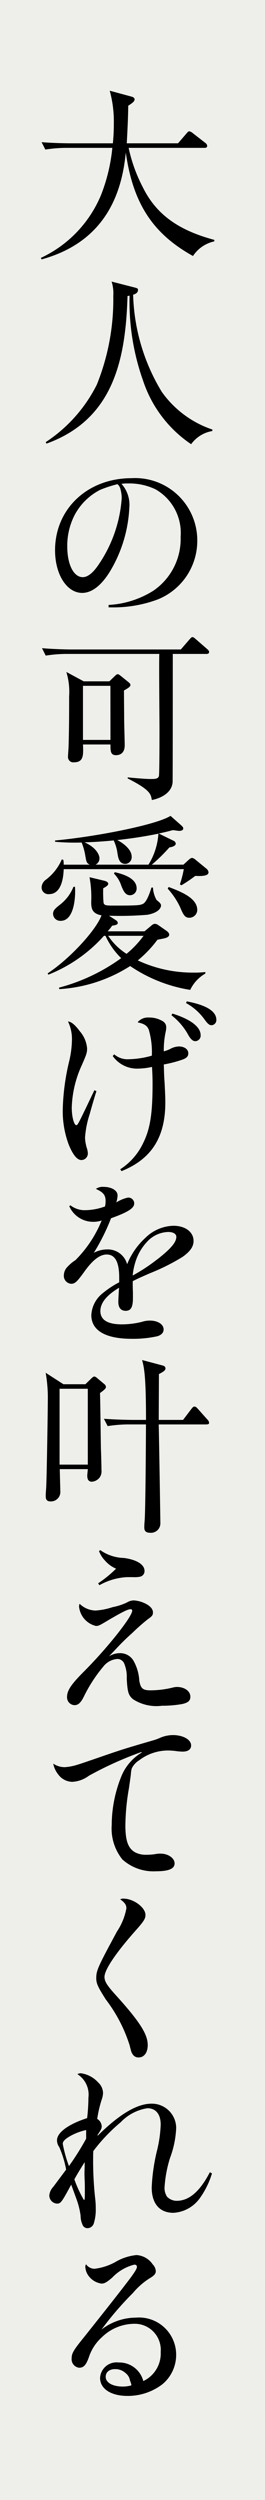
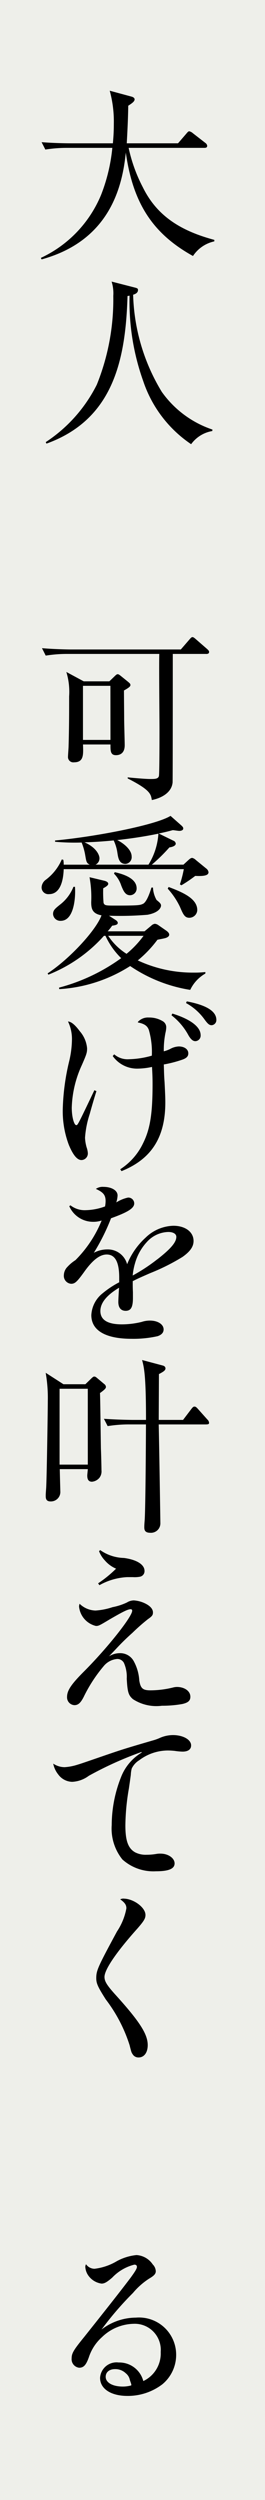
<svg xmlns="http://www.w3.org/2000/svg" width="25" height="235" viewBox="0 0 25 235">
  <g id="style-05-img-text-01" transform="translate(-704 -7181)">
    <rect id="長方形_243" data-name="長方形 243" width="25" height="235" transform="translate(704 7181)" fill="#eeefea" />
    <g id="グループ_273" data-name="グループ 273" transform="translate(707.855 7189.531)">
      <path id="パス_239" data-name="パス 239" d="M111.581,272.3c-3.831-2.118-5.666-5-6.337-9.726-.318,3.107-1.447,8.261-7.943,10.044l-.071-.141a11.306,11.306,0,0,0,5.684-5.93,16.468,16.468,0,0,0,1.059-4.413H99.737a12.881,12.881,0,0,0-2.083.159L97.3,261.6c1.395.106,2.63.106,2.718.106h4.007c.035-.407.088-.954.088-1.836a10.863,10.863,0,0,0-.387-3.108l2.029.547c.159.037.318.124.318.265,0,.2-.246.371-.6.6-.016,1.147-.068,2.242-.14,3.532h4.837l.794-.919c.088-.106.175-.212.265-.212a.763.763,0,0,1,.334.176l1.184.918a.4.4,0,0,1,.175.265c0,.2-.175.2-.264.2H105.51a14.519,14.519,0,0,0,1.34,3.706c1.306,2.649,3.5,4.078,6.744,4.943v.141a3.231,3.231,0,0,0-2.014,1.377" transform="translate(-97.23 -256.766)" />
      <path id="パス_240" data-name="パス 240" d="M113.306,285.042a3.1,3.1,0,0,0-1.995,1.236,11.58,11.58,0,0,1-4.519-5.931,22.178,22.178,0,0,1-1.289-8.032c-.071.018-.106.018-.194.037-.177,6-1.342,11.6-7.643,13.873l-.072-.141a13.928,13.928,0,0,0,4.819-5.4,21.366,21.366,0,0,0,1.555-8.349,3.643,3.643,0,0,0-.159-1.342l2.136.547c.3.072.352.106.352.247,0,.282-.281.388-.458.441a18.482,18.482,0,0,0,2.7,9.126,9.584,9.584,0,0,0,4.784,3.549Z" transform="translate(-97.135 -253.055)" />
-       <path id="パス_241" data-name="パス 241" d="M103.344,297.564a8.8,8.8,0,0,0,4.2-1.324,5.886,5.886,0,0,0,2.594-5.084,4.71,4.71,0,0,0-2.382-4.466,5.765,5.765,0,0,0-2.6-.547,4.333,4.333,0,0,0-.6.035,2.949,2.949,0,0,1,.741,2.242,12.775,12.775,0,0,1-1.818,5.984c-.812,1.324-1.711,2.029-2.63,2.029-1.447,0-2.558-1.729-2.558-4.006,0-3.9,3.07-6.778,7.217-6.778a5.859,5.859,0,0,1,6.2,5.878,5.938,5.938,0,0,1-3.741,5.525,11.961,11.961,0,0,1-4.344.741h-.281Zm.828-11.35a11.63,11.63,0,0,0-1.624.53,5.626,5.626,0,0,0-2.4,2.348,6.289,6.289,0,0,0-.706,2.966c0,1.712.6,2.895,1.465,2.895.443,0,.936-.371,1.447-1.112a12.615,12.615,0,0,0,2.224-6.285,3.046,3.046,0,0,0-.106-.828.907.907,0,0,0-.265-.494c0-.018-.016-.018-.035-.018" transform="translate(-96.952 -249.231)" />
      <path id="パス_242" data-name="パス 242" d="M112.795,299.08h-3.142c0,.937,0,11.863-.018,12.092-.106,1.006-1.147,1.483-1.959,1.643-.087-.565-.159-.954-2.276-2.03v-.106c.228.035,1.659.159,2.1.159.458,0,.775,0,.846-.284.053-.229.053-3.742.053-4.306,0-1.147-.053-6.143-.018-7.168H99.75a12.529,12.529,0,0,0-2.083.159l-.353-.7c1.237.106,2.56.122,2.72.122h10.378l.812-.936c.088-.106.194-.228.282-.228s.2.088.318.194l1.077.934c.088.088.177.159.177.265,0,.178-.159.194-.282.194m-7.749,3.443c0,.511.019,2.154.019,2.683,0,.387.052,2.1.052,2.452,0,.9-.635.936-.83.936-.53,0-.512-.44-.512-1.006h-2.594c.034.953.087,1.677-.847,1.677a.5.5,0,0,1-.566-.546c0-.141.054-.813.054-.954.052-1.836.052-3.194.052-4.7a6.342,6.342,0,0,0-.264-2.295l1.64.883h2.418l.477-.459c.141-.14.229-.212.3-.212s.122.019.3.159l.7.565c.142.125.212.178.212.3,0,.159-.281.318-.618.512m-1.271-.443H101.18v5.084h2.595Z" transform="translate(-97.208 -246.142)" />
      <path id="パス_243" data-name="パス 243" d="M110.666,315.412l.441-.406c.141-.124.247-.229.39-.229a.741.741,0,0,1,.334.194l.971.792a.546.546,0,0,1,.229.354c0,.264-.281.4-1.253.352a12.82,12.82,0,0,1-1.306.883l-.14-.088a10.737,10.737,0,0,0,.369-1.43H99.37c-.019.443-.09,2.348-1.378,2.348a.631.631,0,0,1-.706-.671.945.945,0,0,1,.406-.688,4.743,4.743,0,0,0,1.5-1.905l.14.037a2.173,2.173,0,0,1,.037.459h2.454c-.3-.159-.318-.265-.424-.9a5.834,5.834,0,0,0-.337-1.183,21.162,21.162,0,0,1-2.505-.071v-.122c3.706-.335,9.513-1.448,10.89-2.312l1.041.918c.088.088.16.159.16.265,0,.175-.212.229-.372.229-.106,0-.53-.071-.618-.071-.387.106-.671.177-1.323.318l1.377.671a.336.336,0,0,1,.228.281c0,.159-.212.3-.6.353a16.211,16.211,0,0,1-1.659,1.625Zm-7.5,6.689a13.882,13.882,0,0,1-5.243,3.653l-.071-.124c2.065-1.342,4.59-4.075,5.084-5.455-.9-.159-.971-.669-.971-1.251a10.362,10.362,0,0,0-.159-2.333l1.412.337c.141.034.353.124.353.282s-.247.3-.475.424a11.609,11.609,0,0,0,.034,1.377c.106.248.212.248,1.147.248,2.154,0,2.278-.035,2.56-.159.371-.159.688-1.131.812-1.537h.141a2.621,2.621,0,0,0,.337,1.166c.3.247.424.353.424.53,0,.141-.142.651-1.271.862a31.283,31.283,0,0,1-3.638.09l.6.387c.122.072.228.178.228.284,0,.124-.088.212-.53.266a5.521,5.521,0,0,1-.422.53h3.476l.635-.53a.618.618,0,0,1,.335-.178.677.677,0,0,1,.353.141l.741.513c.071.053.265.193.265.369,0,.122-.106.228-.3.3-.141.053-.475.106-.812.178a10.917,10.917,0,0,1-1.853,1.942,12.281,12.281,0,0,0,5.3,1.146,8.861,8.861,0,0,0,1.077-.053v.141a3.491,3.491,0,0,0-1.43,1.536,13.963,13.963,0,0,1-5.666-2.241,13.94,13.94,0,0,1-6.69,2.17l-.018-.141a17.729,17.729,0,0,0,5.861-2.77,7.1,7.1,0,0,1-1.482-2.1Zm-2.736-4.609c.071.706,0,3.2-1.34,3.2a.679.679,0,0,1-.724-.635c0-.354.175-.5.652-.884a3.944,3.944,0,0,0,1.271-1.677Zm6.937-2.08a6.248,6.248,0,0,0,.936-2.913c-1.289.265-2.576.459-3.883.6.76.388,1.359.989,1.359,1.536a.632.632,0,0,1-.581.706c-.619,0-.69-.6-.76-1.024a4.012,4.012,0,0,0-.353-1.183c-1.093.106-1.959.159-2.754.177,1.237.547,1.412,1.306,1.412,1.483a.659.659,0,0,1-.371.618Zm-3.8,6.689a5.752,5.752,0,0,0,1.731,1.693,9.326,9.326,0,0,0,1.605-1.693Zm.618-5.984c.512.122,2.065.475,2.065,1.518a.632.632,0,0,1-.618.652c-.458,0-.635-.424-.83-.9a2.842,2.842,0,0,0-.688-1.13Zm5.085,1.393c1.252.477,2.7,1.059,2.7,2.172a.751.751,0,0,1-.759.722c-.441,0-.583-.352-.881-1.041a7.084,7.084,0,0,0-1.147-1.695Z" transform="translate(-97.215 -242.665)" />
      <path id="パス_244" data-name="パス 244" d="M102.045,333.092c-.177.547-.441,1.447-.635,2.154a9.075,9.075,0,0,0-.441,2.224,3.8,3.8,0,0,0,.159.936,1.882,1.882,0,0,1,.106.513.619.619,0,0,1-.6.652c-.4,0-.793-.459-1.2-1.447a8.971,8.971,0,0,1-.565-3.336,21.356,21.356,0,0,1,.6-4.484,9.141,9.141,0,0,0,.266-2.012,3.772,3.772,0,0,0-.372-1.748c.3.018.654.3,1.113.918a2.81,2.81,0,0,1,.688,1.606c0,.406-.053.565-.494,1.571a10.226,10.226,0,0,0-.953,4.007c0,.847.213,1.642.425,1.642.14,0,.14,0,1.711-3.283Zm3.919-6.514a1.272,1.272,0,0,1,1.024-.406,2.447,2.447,0,0,1,1.324.353.656.656,0,0,1,.318.6,2.414,2.414,0,0,1-.071.477,8.305,8.305,0,0,0-.16,1.748,3.215,3.215,0,0,0,.584-.212,1.843,1.843,0,0,1,.83-.247c.53,0,.9.265.9.653,0,.265-.158.443-.546.582a11.439,11.439,0,0,1-1.766.459c.019.583.019.971.072,1.661.053,1.058.071,1.446.071,1.905,0,3.283-1.306,5.331-4.132,6.461l-.122-.176A5.937,5.937,0,0,0,106.441,338c.671-1.34.9-2.771.9-5.56,0-.583-.016-.989-.052-1.624a6.762,6.762,0,0,1-1.324.159,2.812,2.812,0,0,1-2.383-1.183l.141-.159a1.935,1.935,0,0,0,1.395.459,8.455,8.455,0,0,0,2.154-.335,7.465,7.465,0,0,0-.282-2.418c-.141-.388-.424-.583-1.041-.706Zm3.248-.777c1.711.53,2.664,1.253,2.664,2.031a.523.523,0,0,1-.492.564c-.231,0-.424-.159-.654-.547a5.928,5.928,0,0,0-1.606-1.889Zm1.359-1.147c1.871.353,2.789.936,2.789,1.748a.486.486,0,0,1-.443.494c-.212,0-.352-.106-.652-.512a5.24,5.24,0,0,0-1.766-1.571Z" transform="translate(-96.803 -239.056)" />
      <path id="パス_245" data-name="パス 245" d="M99.57,340.215a2.184,2.184,0,0,0,1.447.459,5.649,5.649,0,0,0,1.819-.352,2.8,2.8,0,0,0,.053-.5c0-.565-.212-.83-.92-1.147a1.1,1.1,0,0,1,.709-.193c.775,0,1.34.334,1.34.811a2.472,2.472,0,0,1-.124.653,3.464,3.464,0,0,1,1.112-.458.558.558,0,0,1,.583.546c0,.459-.6.83-2.189,1.4a19.427,19.427,0,0,1-1.624,3.248,2.671,2.671,0,0,1,1.272-.319,1.878,1.878,0,0,1,1.87,1.395,6.811,6.811,0,0,1,1.749-2.507,3.9,3.9,0,0,1,2.613-1.112c1.128,0,1.906.583,1.906,1.43,0,.53-.319.988-1.043,1.5a19.663,19.663,0,0,1-3.036,1.518c-1.059.46-1.236.547-1.659.759v.337c0,.087,0,.334.018.688v.564c0,.865-.193,1.2-.687,1.2-.443,0-.69-.3-.69-.828,0-.212.035-.883.071-1.343-1.181.706-1.765,1.43-1.765,2.19,0,.828.672,1.253,2.03,1.253a7.87,7.87,0,0,0,1.871-.231,2.453,2.453,0,0,1,.778-.124c.74,0,1.287.354,1.287.831,0,.3-.2.511-.565.635a10.447,10.447,0,0,1-2.454.246c-2.452,0-3.8-.775-3.8-2.224a2.788,2.788,0,0,1,1.079-2.064,8.741,8.741,0,0,1,1.551-1.025v-.441c0-1.465-.387-2.17-1.18-2.17-.653,0-1.344.53-2.154,1.676-.654.9-.847,1.077-1.2,1.077a.746.746,0,0,1-.688-.812,1.163,1.163,0,0,1,.353-.794,3.687,3.687,0,0,1,.741-.617,11.27,11.27,0,0,0,2.473-3.725,2.5,2.5,0,0,1-.831.122,2.45,2.45,0,0,1-2.224-1.465Zm8.191,5.084c1.272-.989,1.8-1.605,1.8-2.118,0-.281-.3-.459-.762-.459a2.82,2.82,0,0,0-2.027.953,4.841,4.841,0,0,0-1.1,1.961,5.964,5.964,0,0,0-.229,1.181,16.794,16.794,0,0,0,2.312-1.518" transform="translate(-96.781 -235.448)" />
      <path id="パス_246" data-name="パス 246" d="M102.713,354.5c.034.83.071,4.519.088,5.278.018.3.052,1.695.052,1.977a.992.992,0,0,1-.193.706,1.032,1.032,0,0,1-.706.371c-.441,0-.441-.424-.441-.6,0-.053.053-.565.053-.583H98.918c.018.83.052,1.977.052,2.065a.891.891,0,0,1-.915.971c-.443,0-.461-.3-.461-.53,0-.124,0-.177.037-.671.053-.53.159-7.326.159-8.244a13.613,13.613,0,0,0-.2-2.648l1.677,1.077h2.067l.547-.53c.106-.106.212-.194.282-.194.106,0,.177.053.3.159l.652.547a.359.359,0,0,1,.158.265c0,.124-.069.229-.564.583m-1.147-.406H98.9v7.131h2.664Zm11.174,3.354h-4.484c.052,2.312.124,6.973.158,9.3a.887.887,0,0,1-.97.883c-.53,0-.547-.318-.547-.53s.018-.424.035-.635c.088-1.253.122-8.455.122-9.02H105.52a12.527,12.527,0,0,0-2.083.159l-.353-.688c1.234.088,2.56.106,2.718.106h1.252c0-4.131-.174-4.907-.369-5.631l1.924.512c.159.035.282.124.282.282,0,.194-.247.335-.618.53,0,.688-.018,3.707-.018,4.307h2.295l.794-1.042c.122-.159.194-.212.282-.212.106,0,.194.071.318.212l.9,1.006a.458.458,0,0,1,.159.318c0,.124-.124.141-.265.141" transform="translate(-97.135 -232.081)" />
      <path id="パス_247" data-name="パス 247" d="M103.144,375.552a1.914,1.914,0,0,1,1.025-.3,1.445,1.445,0,0,1,1.305.74,4.3,4.3,0,0,1,.53,1.836c.124.741.335.918,1.059.918a9,9,0,0,0,2.118-.265,1.566,1.566,0,0,1,.371-.053c.724,0,1.271.39,1.271.919,0,.371-.212.564-.775.687a10.7,10.7,0,0,1-1.908.159,4.055,4.055,0,0,1-2.736-.618c-.424-.371-.511-.652-.583-1.924a3.235,3.235,0,0,0-.265-1.483.706.706,0,0,0-.635-.371,1.852,1.852,0,0,0-1.289.688,13.759,13.759,0,0,0-1.871,2.877c-.3.583-.53.777-.883.777a.735.735,0,0,1-.688-.777c0-.6.388-1.183,1.608-2.4,2.188-2.188,4.537-5.137,4.537-5.7a.131.131,0,0,0-.142-.141c-.265,0-.7.212-2.011.972-.972.583-1.024.6-1.272.6a2.082,2.082,0,0,1-1.589-1.836.87.87,0,0,1,.054-.247,2.239,2.239,0,0,0,1.5.635,6.37,6.37,0,0,0,1.606-.318,5.635,5.635,0,0,0,1.359-.441,1.259,1.259,0,0,1,.654-.194,2.885,2.885,0,0,1,1.128.318c.441.231.671.512.671.812,0,.247-.069.353-.477.635a18.706,18.706,0,0,0-1.465,1.289,21.583,21.583,0,0,0-1.553,1.518Zm-.83-9.991a4.059,4.059,0,0,0,2.242.741c1.2.159,1.942.618,1.942,1.218a.532.532,0,0,1-.44.547,2.637,2.637,0,0,1-.654.037h-.547a5.922,5.922,0,0,0-2.613.758l-.124-.175a11.192,11.192,0,0,0,1.695-1.378,2.859,2.859,0,0,1-1.059-.775,2.64,2.64,0,0,1-.547-.866Z" transform="translate(-96.719 -228.385)" />
      <path id="パス_248" data-name="パス 248" d="M106.486,380.941a33.488,33.488,0,0,0-4.977,2.242,2.835,2.835,0,0,1-1.571.565,1.674,1.674,0,0,1-1.306-.688,2.347,2.347,0,0,1-.477-1.024,1.954,1.954,0,0,0,1.076.335,4.945,4.945,0,0,0,1.2-.229c.353-.106.353-.106,2.717-.918,1.4-.477,1.765-.6,4.378-1.359a4.579,4.579,0,0,0,.654-.229,3.08,3.08,0,0,1,1.271-.282c.952,0,1.712.424,1.712.971,0,.371-.284.583-.8.583a5.327,5.327,0,0,1-.758-.071c-.212-.018-.39-.035-.671-.035a4.517,4.517,0,0,0-2.667.918,1.851,1.851,0,0,0-.706.777,2.9,2.9,0,0,0-.087.6c-.054.406-.088.635-.177,1.253a21.267,21.267,0,0,0-.335,3.5c0,1.447.264,2.154.917,2.524a2.173,2.173,0,0,0,1.078.229,5.384,5.384,0,0,0,.987-.088,2.033,2.033,0,0,1,.337-.018c.722,0,1.324.424,1.324.918,0,.512-.565.741-1.766.741a4.373,4.373,0,0,1-3.16-1.112,4.631,4.631,0,0,1-1.006-3.23,12.267,12.267,0,0,1,.884-4.519,4.631,4.631,0,0,1,1.942-2.295Z" transform="translate(-96.989 -224.787)" />
      <path id="パス_249" data-name="パス 249" d="M103.951,391.546c.936,0,2.067.828,2.067,1.536,0,.334-.16.583-.741,1.253-2.014,2.241-3.126,3.883-3.126,4.572,0,.4.212.758.971,1.605,2.33,2.561,3.108,3.761,3.108,4.8,0,.7-.335,1.165-.866,1.165a.634.634,0,0,1-.565-.318c-.106-.159-.106-.159-.282-.847a14.086,14.086,0,0,0-2.242-4.289c-.741-1.165-.9-1.5-.9-1.995,0-.725.141-1.043,1.959-4.4a5.779,5.779,0,0,0,.884-2.17c0-.318-.142-.53-.584-.847a.744.744,0,0,1,.318-.071" transform="translate(-96.149 -221.606)" />
-       <path id="パス_250" data-name="パス 250" d="M99.449,413.621A9.5,9.5,0,0,0,98.8,411.5a1.06,1.06,0,0,1-.212-.635c0-.725,1.077-1.518,2.843-2.084a17.261,17.261,0,0,0,.122-1.924,2.267,2.267,0,0,0-1.04-2.206.632.632,0,0,1,.335-.087,2.693,2.693,0,0,1,1.623.864,1.388,1.388,0,0,1,.46.989,2,2,0,0,1-.125.619,11.387,11.387,0,0,0-.424,1.817.882.882,0,0,1,.424.688c0,.212-.069.353-.387.812v.088c2.082-2.048,3.723-3.018,5.1-3.018a2.294,2.294,0,0,1,2.312,2.3,9.051,9.051,0,0,1-.581,2.805,11.628,11.628,0,0,0-.512,2.7,1.486,1.486,0,0,0,.228.936,1.258,1.258,0,0,0,.919.39c1.164,0,2.189-.884,3.123-2.683l.2.106a7.88,7.88,0,0,1-1.184,2.382,3.293,3.293,0,0,1-2.452,1.324c-1.306,0-2.049-.865-2.049-2.383a17.774,17.774,0,0,1,.494-3.442,11.855,11.855,0,0,0,.354-2.471c0-.971-.46-1.536-1.255-1.536a4.4,4.4,0,0,0-2.524,1.324,16.1,16.1,0,0,0-2.576,2.7c-.018.246-.018.387-.018.546a32.375,32.375,0,0,0,.177,3.778,7.951,7.951,0,0,1,.069,1.094,4.209,4.209,0,0,1-.194,1.413.637.637,0,0,1-.581.422.5.5,0,0,1-.478-.335,2.121,2.121,0,0,1-.177-.847,7.3,7.3,0,0,0-.387-1.552c-.406-1.112-.406-1.112-.5-1.36-.918,1.695-.987,1.783-1.359,1.783a.773.773,0,0,1-.706-.777,1.359,1.359,0,0,1,.371-.794Zm1.889-2.913V409.9a5.585,5.585,0,0,0-1.465.547c-.53.3-.741.512-.741.759a12.74,12.74,0,0,0,.583,2.084,25.194,25.194,0,0,0,1.624-2.578m-.141,2.665v-.459c-.547.865-.865,1.412-.971,1.624a11.378,11.378,0,0,0,.883,1.908c.018,0,.018.016.037.016v.018c.052,0,.069-.177.069-.741,0-.424,0-.812-.018-1.13-.018-.406-.018-.634-.018-.74Z" transform="translate(-97.066 -218.209)" />
      <path id="パス_251" data-name="パス 251" d="M101.7,419.407a5.336,5.336,0,0,0,2.083-.706,4.853,4.853,0,0,1,1.872-.582,1.987,1.987,0,0,1,1.533.884.953.953,0,0,1,.284.635c0,.246-.159.424-.635.7a6.8,6.8,0,0,0-1.518,1.343,29.973,29.973,0,0,0-2.967,3.441A5.349,5.349,0,0,1,105.6,424a3.5,3.5,0,0,1,3.794,3.441,3.587,3.587,0,0,1-1.3,2.824,5.372,5.372,0,0,1-3.3,1.094c-1.552,0-2.577-.671-2.577-1.695a1.553,1.553,0,0,1,1.748-1.447,2.338,2.338,0,0,1,2.33,1.747,2.862,2.862,0,0,0,1.642-2.736,2.455,2.455,0,0,0-2.577-2.647,4.419,4.419,0,0,0-2.964,1.253,4.343,4.343,0,0,0-1.237,1.888c-.265.743-.494.988-.918.988a.806.806,0,0,1-.706-.881c0-.478.177-.778,1.2-2.031,1.872-2.348,3.372-4.237,4.359-5.543.425-.583.6-.865.6-1.024,0-.141-.088-.212-.246-.212a4.324,4.324,0,0,0-2.084,1.218c-.512.441-.741.565-1.007.565a1.824,1.824,0,0,1-1.181-.671,1.563,1.563,0,0,1-.352-.9.48.48,0,0,1,.069-.247.989.989,0,0,0,.812.424m3.46,10.927c0-.071,0-.071-.14-.477a1.042,1.042,0,0,0-.372-.618,1.426,1.426,0,0,0-1.024-.4c-.53,0-.883.281-.883.722,0,.547.653.918,1.624.918a2.922,2.922,0,0,0,.777-.106.052.052,0,0,0,.018-.035" transform="translate(-96.631 -214.674)" />
    </g>
  </g>
</svg>